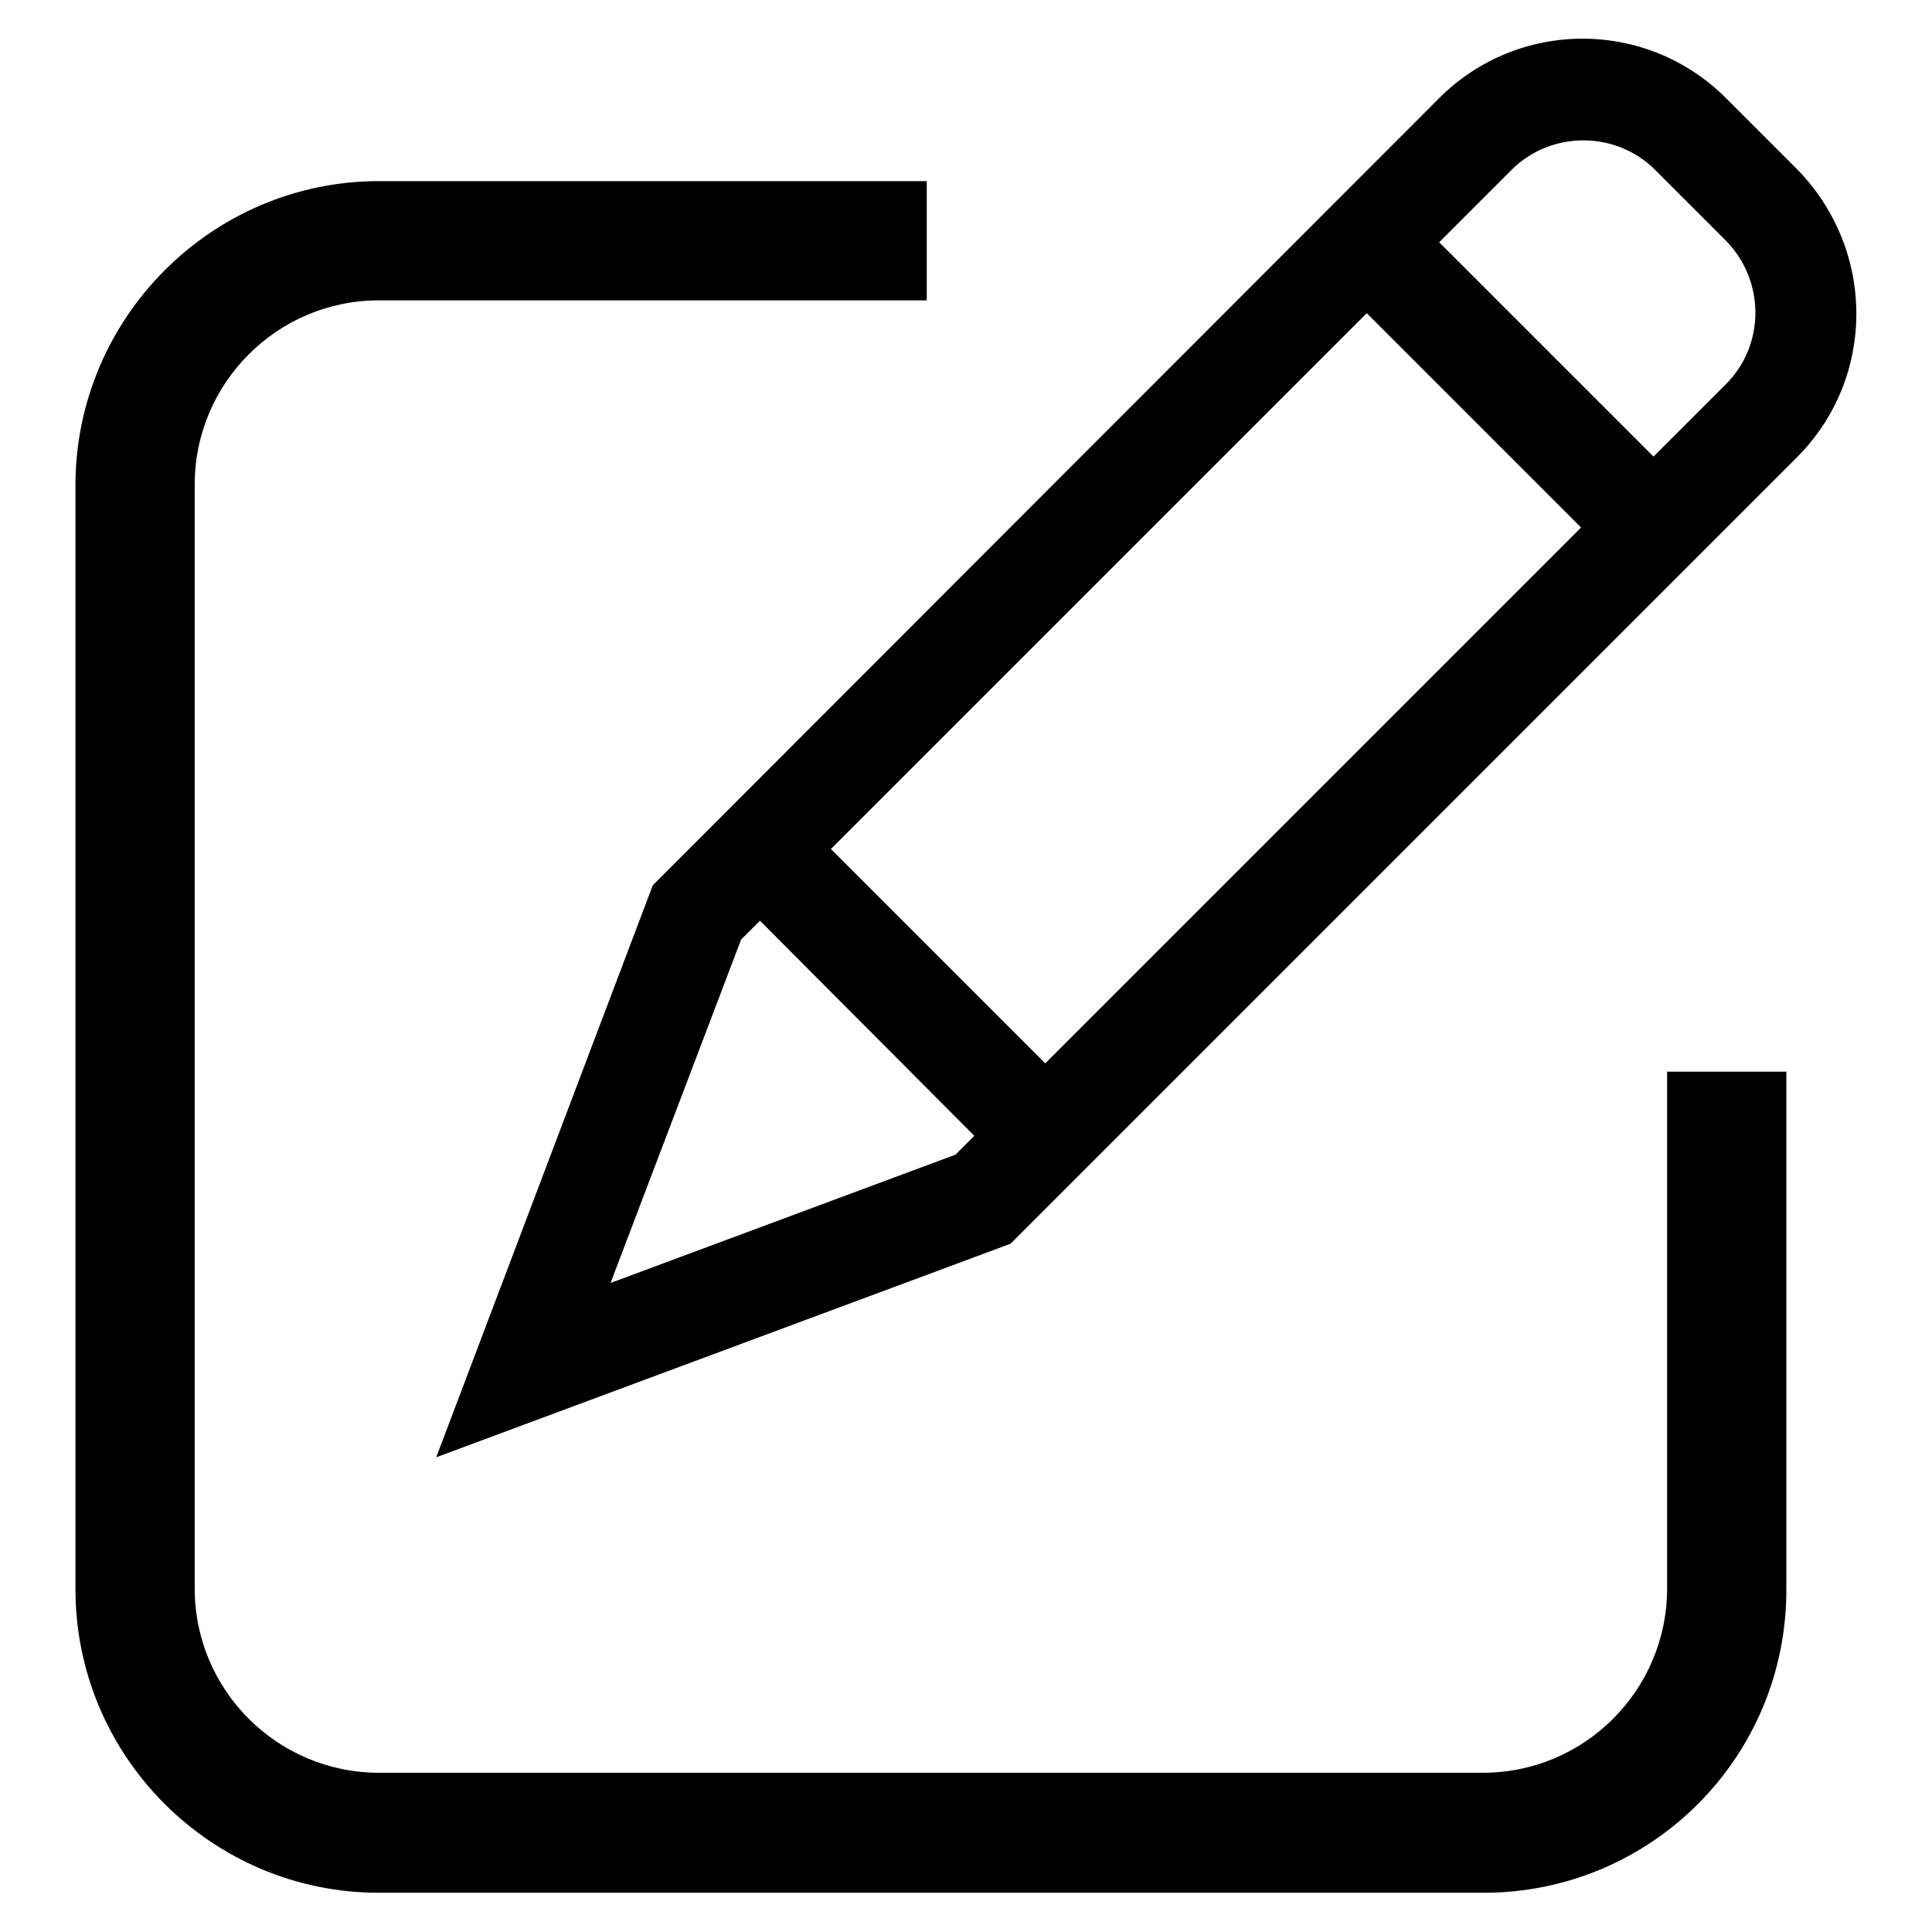
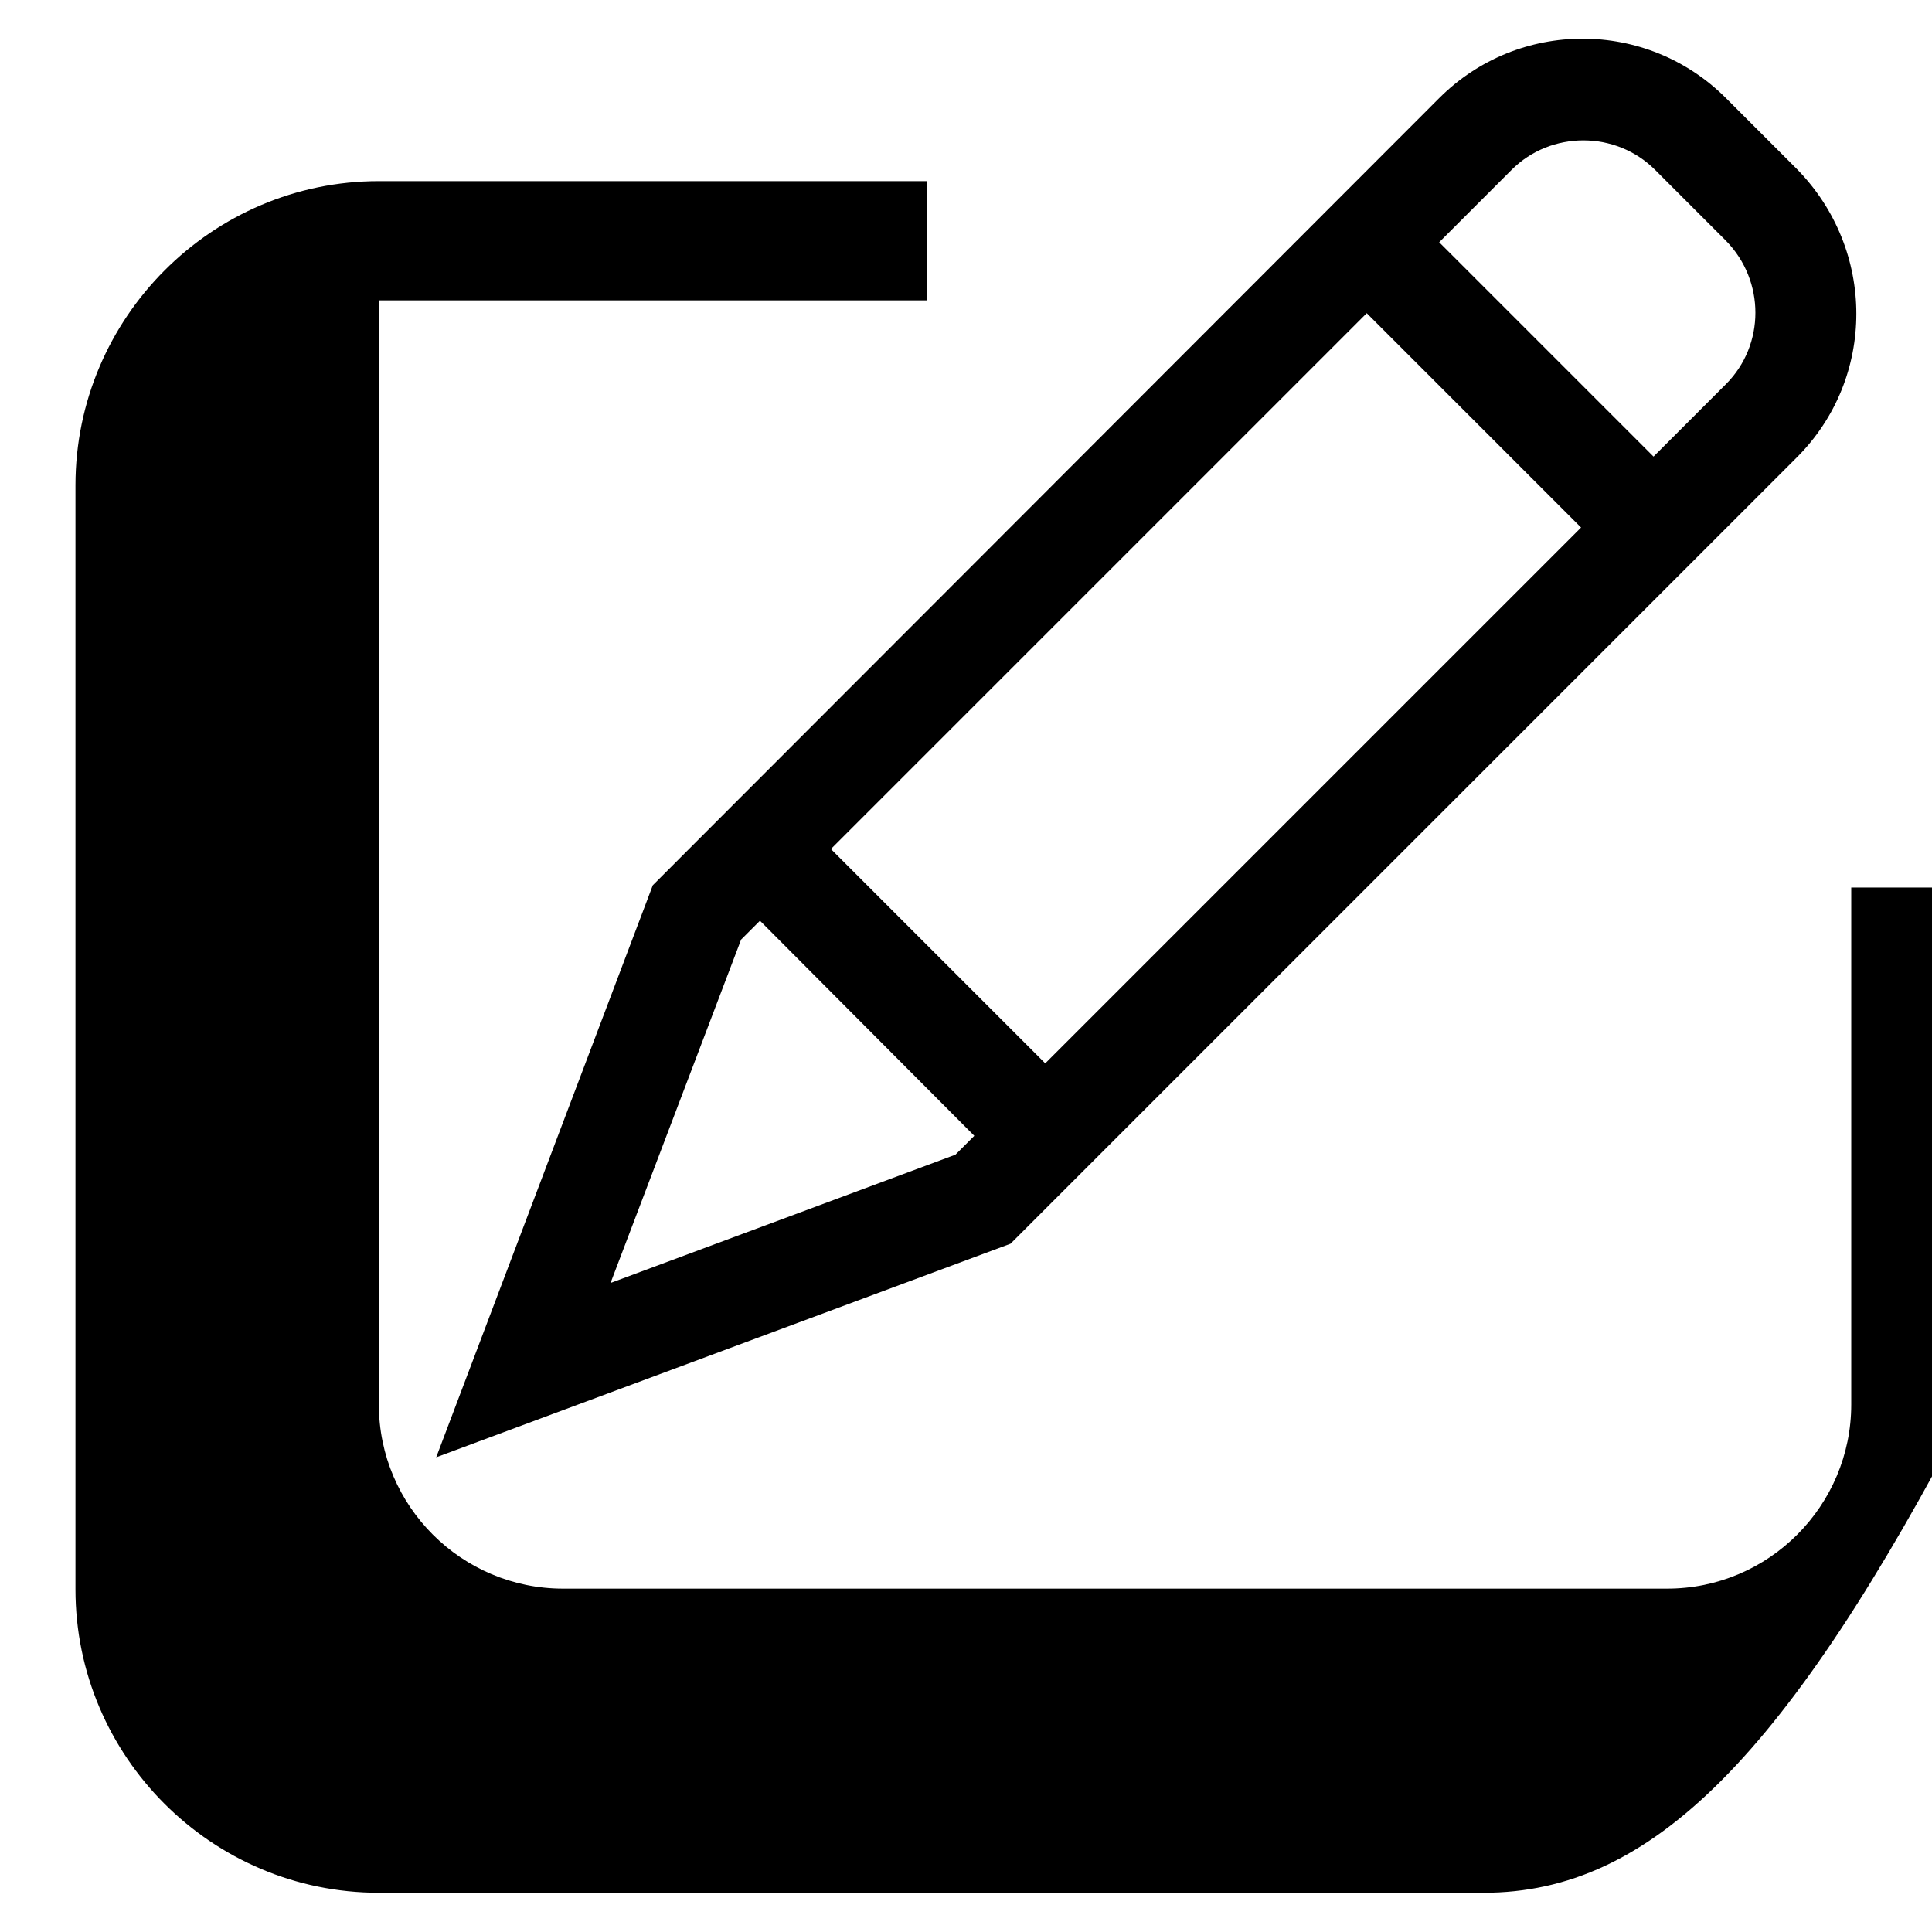
<svg xmlns="http://www.w3.org/2000/svg" version="1.1" x="0px" y="0px" viewBox="0 0 256 256" enable-background="new 0 0 256 256" xml:space="preserve">
  <g>
    <g>
-       <path fill="#000000" d="M238.1,60.6L133.9,164.8l-76.1,28.3l28.7-75.8L190.7,13c10.5-10.5,27.5-10.5,38,0l9.4,9.4C248.6,33.1,248.6,50.1,238.1,60.6L238.1,60.6L238.1,60.6z M80.9,170l45.7-17l2.5-2.5L100.7,122l-2.5,2.5L80.9,170L80.9,170z M110.1,112.5l28.4,28.4l71-71l-28.4-28.4L110.1,112.5L110.1,112.5z M228.7,31.9l-9.4-9.4c-5.2-5.2-13.8-5.2-19,0l-9.6,9.6l28.4,28.4l9.6-9.6C233.9,45.7,233.9,37.2,228.7,31.9L228.7,31.9L228.7,31.9z M196.6,250.8H50.2c-22.2,0-40.2-18.1-40.2-40.2V64.3C10,42.1,28.1,24,50.2,24h72.6v15.8H50.2c-13.5,0-24.4,11-24.4,24.4v146.3c0,13.5,11,24.4,24.4,24.4h146.3c13.5,0,24.4-11,24.4-24.4v-68.5h15.8v68.5C236.8,232.8,218.8,250.8,196.6,250.8L196.6,250.8L196.6,250.8z" />
+       <path fill="#000000" d="M238.1,60.6L133.9,164.8l-76.1,28.3l28.7-75.8L190.7,13c10.5-10.5,27.5-10.5,38,0l9.4,9.4C248.6,33.1,248.6,50.1,238.1,60.6L238.1,60.6L238.1,60.6z M80.9,170l45.7-17l2.5-2.5L100.7,122l-2.5,2.5L80.9,170L80.9,170z M110.1,112.5l28.4,28.4l71-71l-28.4-28.4L110.1,112.5L110.1,112.5z M228.7,31.9l-9.4-9.4c-5.2-5.2-13.8-5.2-19,0l-9.6,9.6l28.4,28.4l9.6-9.6C233.9,45.7,233.9,37.2,228.7,31.9L228.7,31.9L228.7,31.9z M196.6,250.8H50.2c-22.2,0-40.2-18.1-40.2-40.2V64.3C10,42.1,28.1,24,50.2,24h72.6v15.8H50.2v146.3c0,13.5,11,24.4,24.4,24.4h146.3c13.5,0,24.4-11,24.4-24.4v-68.5h15.8v68.5C236.8,232.8,218.8,250.8,196.6,250.8L196.6,250.8L196.6,250.8z" />
    </g>
  </g>
</svg>